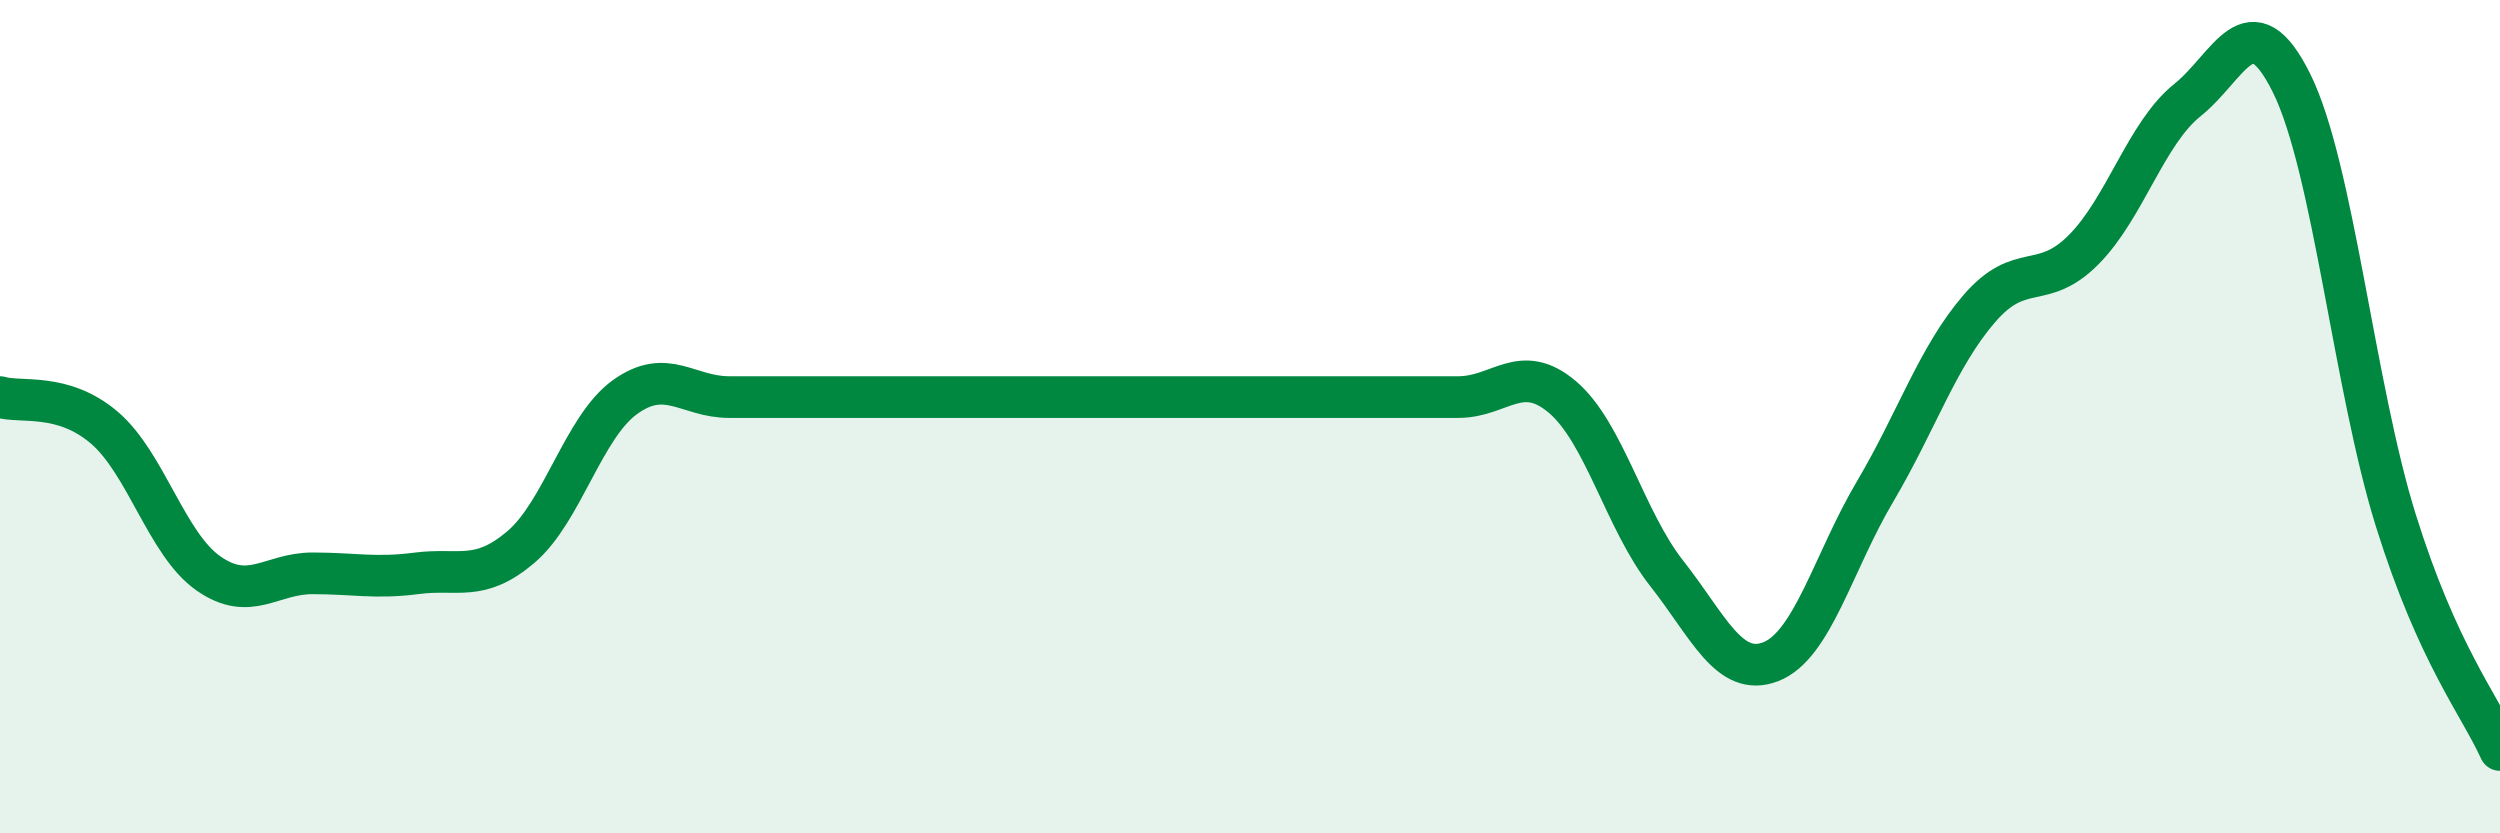
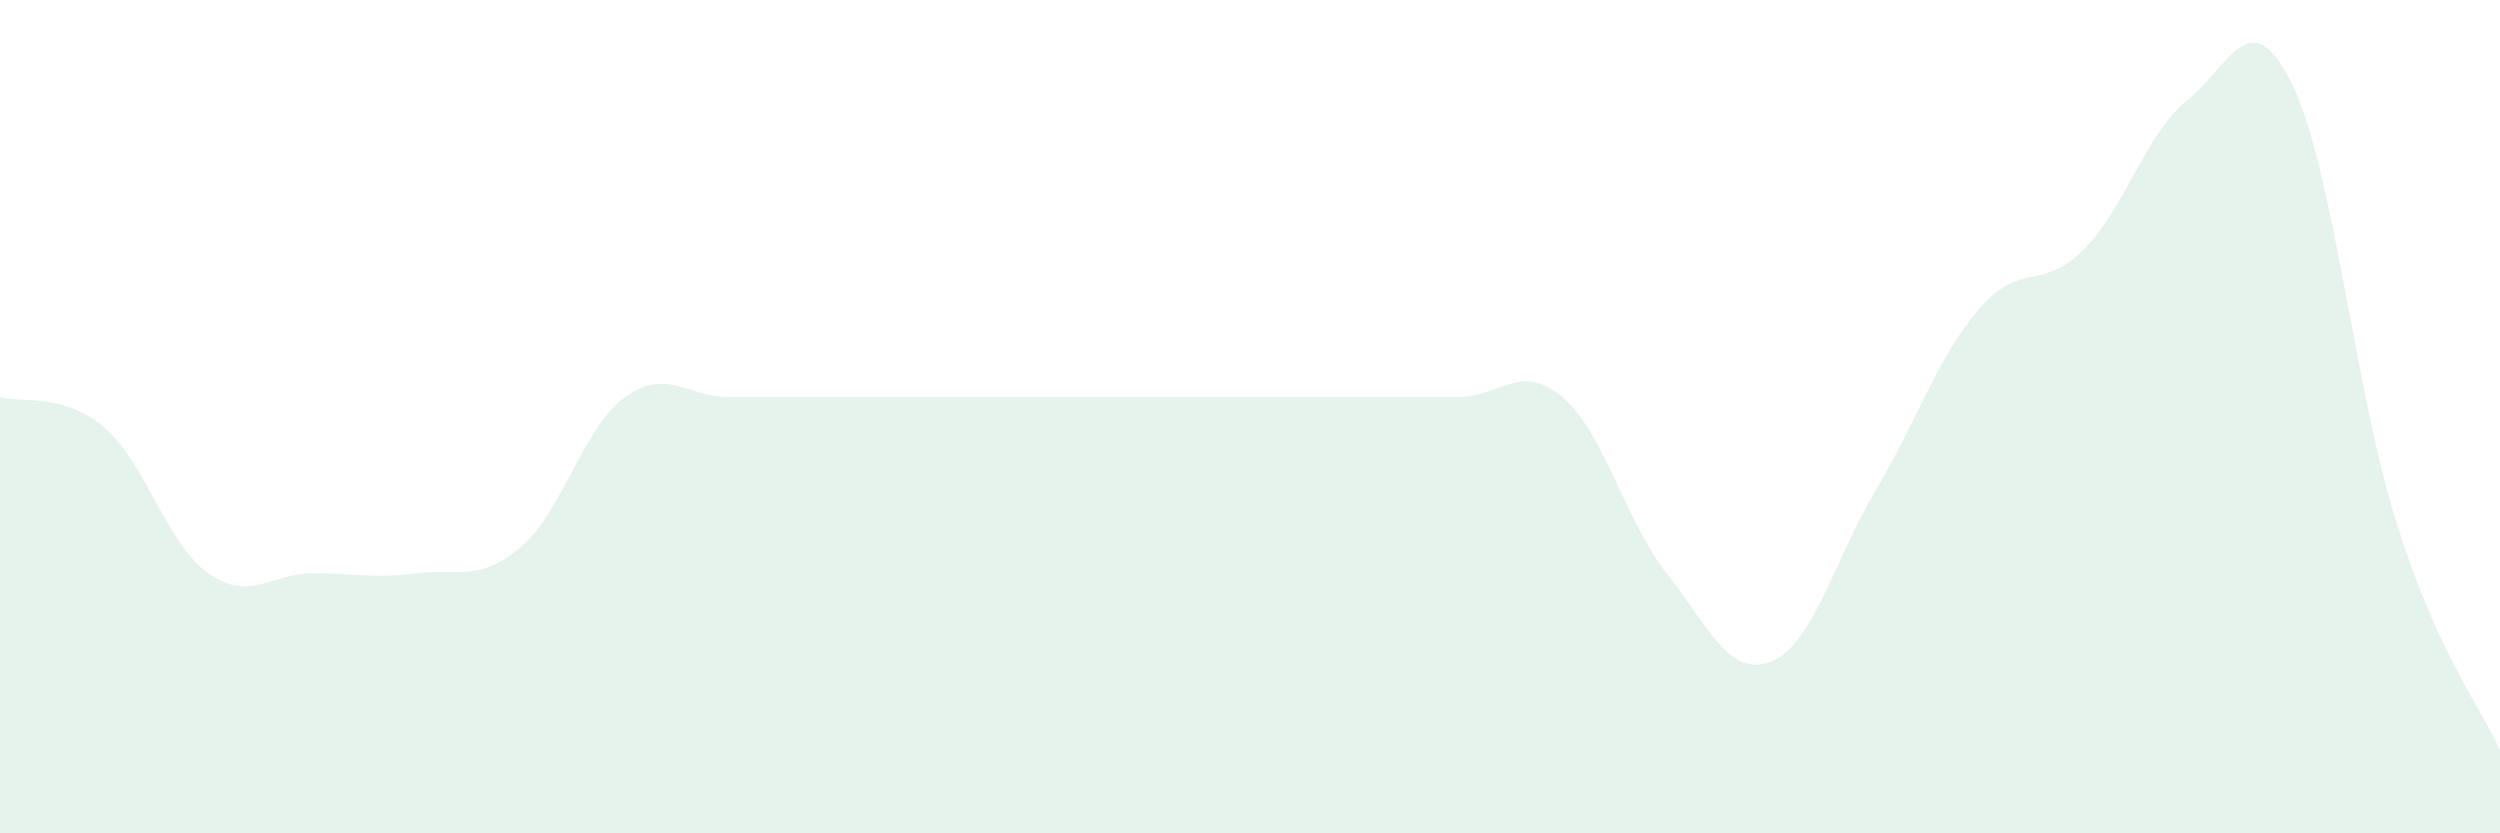
<svg xmlns="http://www.w3.org/2000/svg" width="60" height="20" viewBox="0 0 60 20">
  <path d="M 0,9.53 C 0.5,9.68 1.5,9.41 2.5,10.26 C 3.5,11.11 4,13.06 5,13.76 C 6,14.46 6.5,13.76 7.5,13.76 C 8.5,13.76 9,13.89 10,13.76 C 11,13.63 11.5,13.98 12.5,13.13 C 13.5,12.28 14,10.25 15,9.53 C 16,8.81 16.5,9.53 17.5,9.53 C 18.5,9.53 19,9.53 20,9.53 C 21,9.53 21.5,9.53 22.5,9.53 C 23.5,9.53 24,9.53 25,9.53 C 26,9.53 26.5,9.53 27.5,9.53 C 28.5,9.53 29,9.53 30,9.53 C 31,9.53 31.5,9.53 32.5,9.53 C 33.5,9.53 34,9.53 35,9.53 C 36,9.53 36.5,8.68 37.5,9.53 C 38.5,10.38 39,12.49 40,13.76 C 41,15.03 41.5,16.27 42.5,15.88 C 43.5,15.49 44,13.49 45,11.8 C 46,10.11 46.5,8.57 47.5,7.41 C 48.5,6.25 49,7 50,6 C 51,5 51.5,3.2 52.5,2.4 C 53.5,1.6 54,-0.02 55,2 C 56,4.02 56.5,9.29 57.5,12.49 C 58.5,15.69 59.5,16.9 60,18L60 20L0 20Z" fill="#008740" opacity="0.1" stroke-linecap="round" stroke-linejoin="round" />
-   <path d="M 0,9.53 C 0.5,9.68 1.5,9.41 2.5,10.26 C 3.5,11.11 4,13.06 5,13.76 C 6,14.46 6.5,13.76 7.5,13.76 C 8.5,13.76 9,13.89 10,13.76 C 11,13.63 11.5,13.98 12.5,13.13 C 13.5,12.28 14,10.25 15,9.53 C 16,8.81 16.5,9.53 17.5,9.53 C 18.5,9.53 19,9.53 20,9.53 C 21,9.53 21.5,9.53 22.5,9.53 C 23.5,9.53 24,9.53 25,9.53 C 26,9.53 26.5,9.53 27.5,9.53 C 28.5,9.53 29,9.53 30,9.53 C 31,9.53 31.5,9.53 32.5,9.53 C 33.5,9.53 34,9.53 35,9.53 C 36,9.53 36.5,8.68 37.5,9.53 C 38.5,10.38 39,12.49 40,13.76 C 41,15.03 41.5,16.27 42.5,15.88 C 43.5,15.49 44,13.49 45,11.8 C 46,10.11 46.5,8.57 47.5,7.41 C 48.5,6.25 49,7 50,6 C 51,5 51.5,3.2 52.5,2.4 C 53.5,1.6 54,-0.02 55,2 C 56,4.02 56.5,9.29 57.5,12.49 C 58.5,15.69 59.5,16.9 60,18" stroke="#008740" stroke-width="1" fill="none" stroke-linecap="round" stroke-linejoin="round" />
</svg>